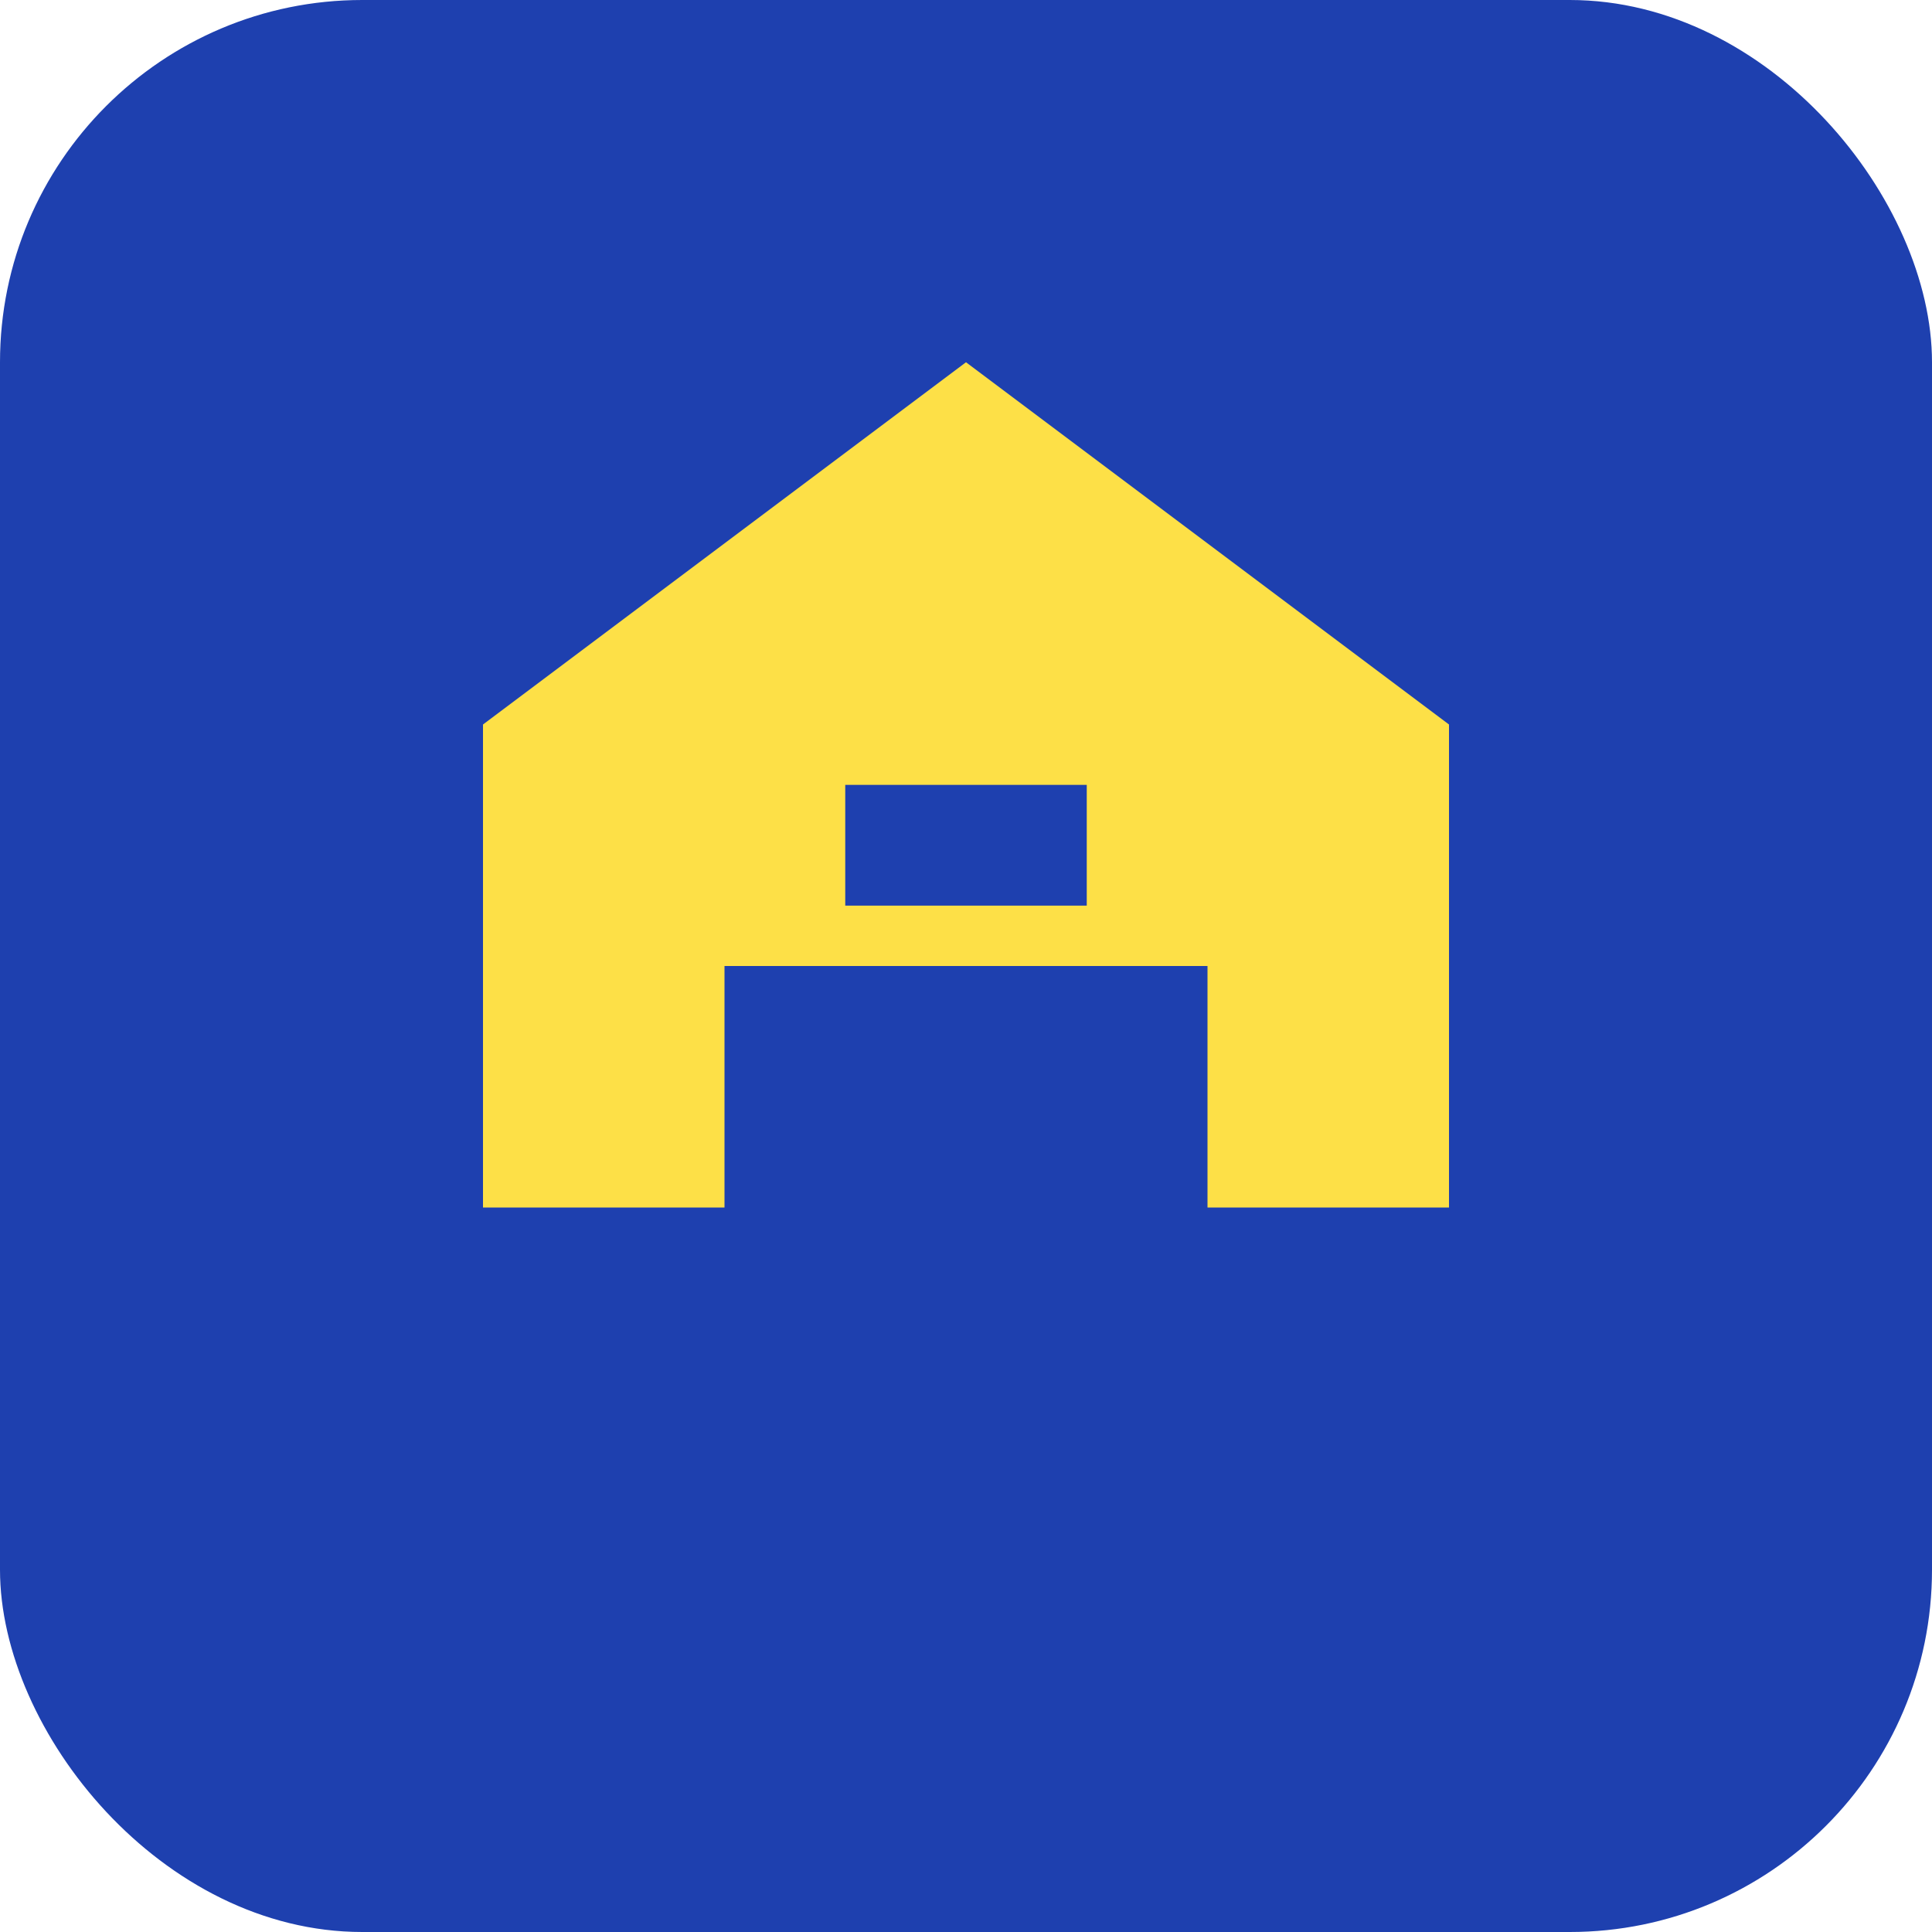
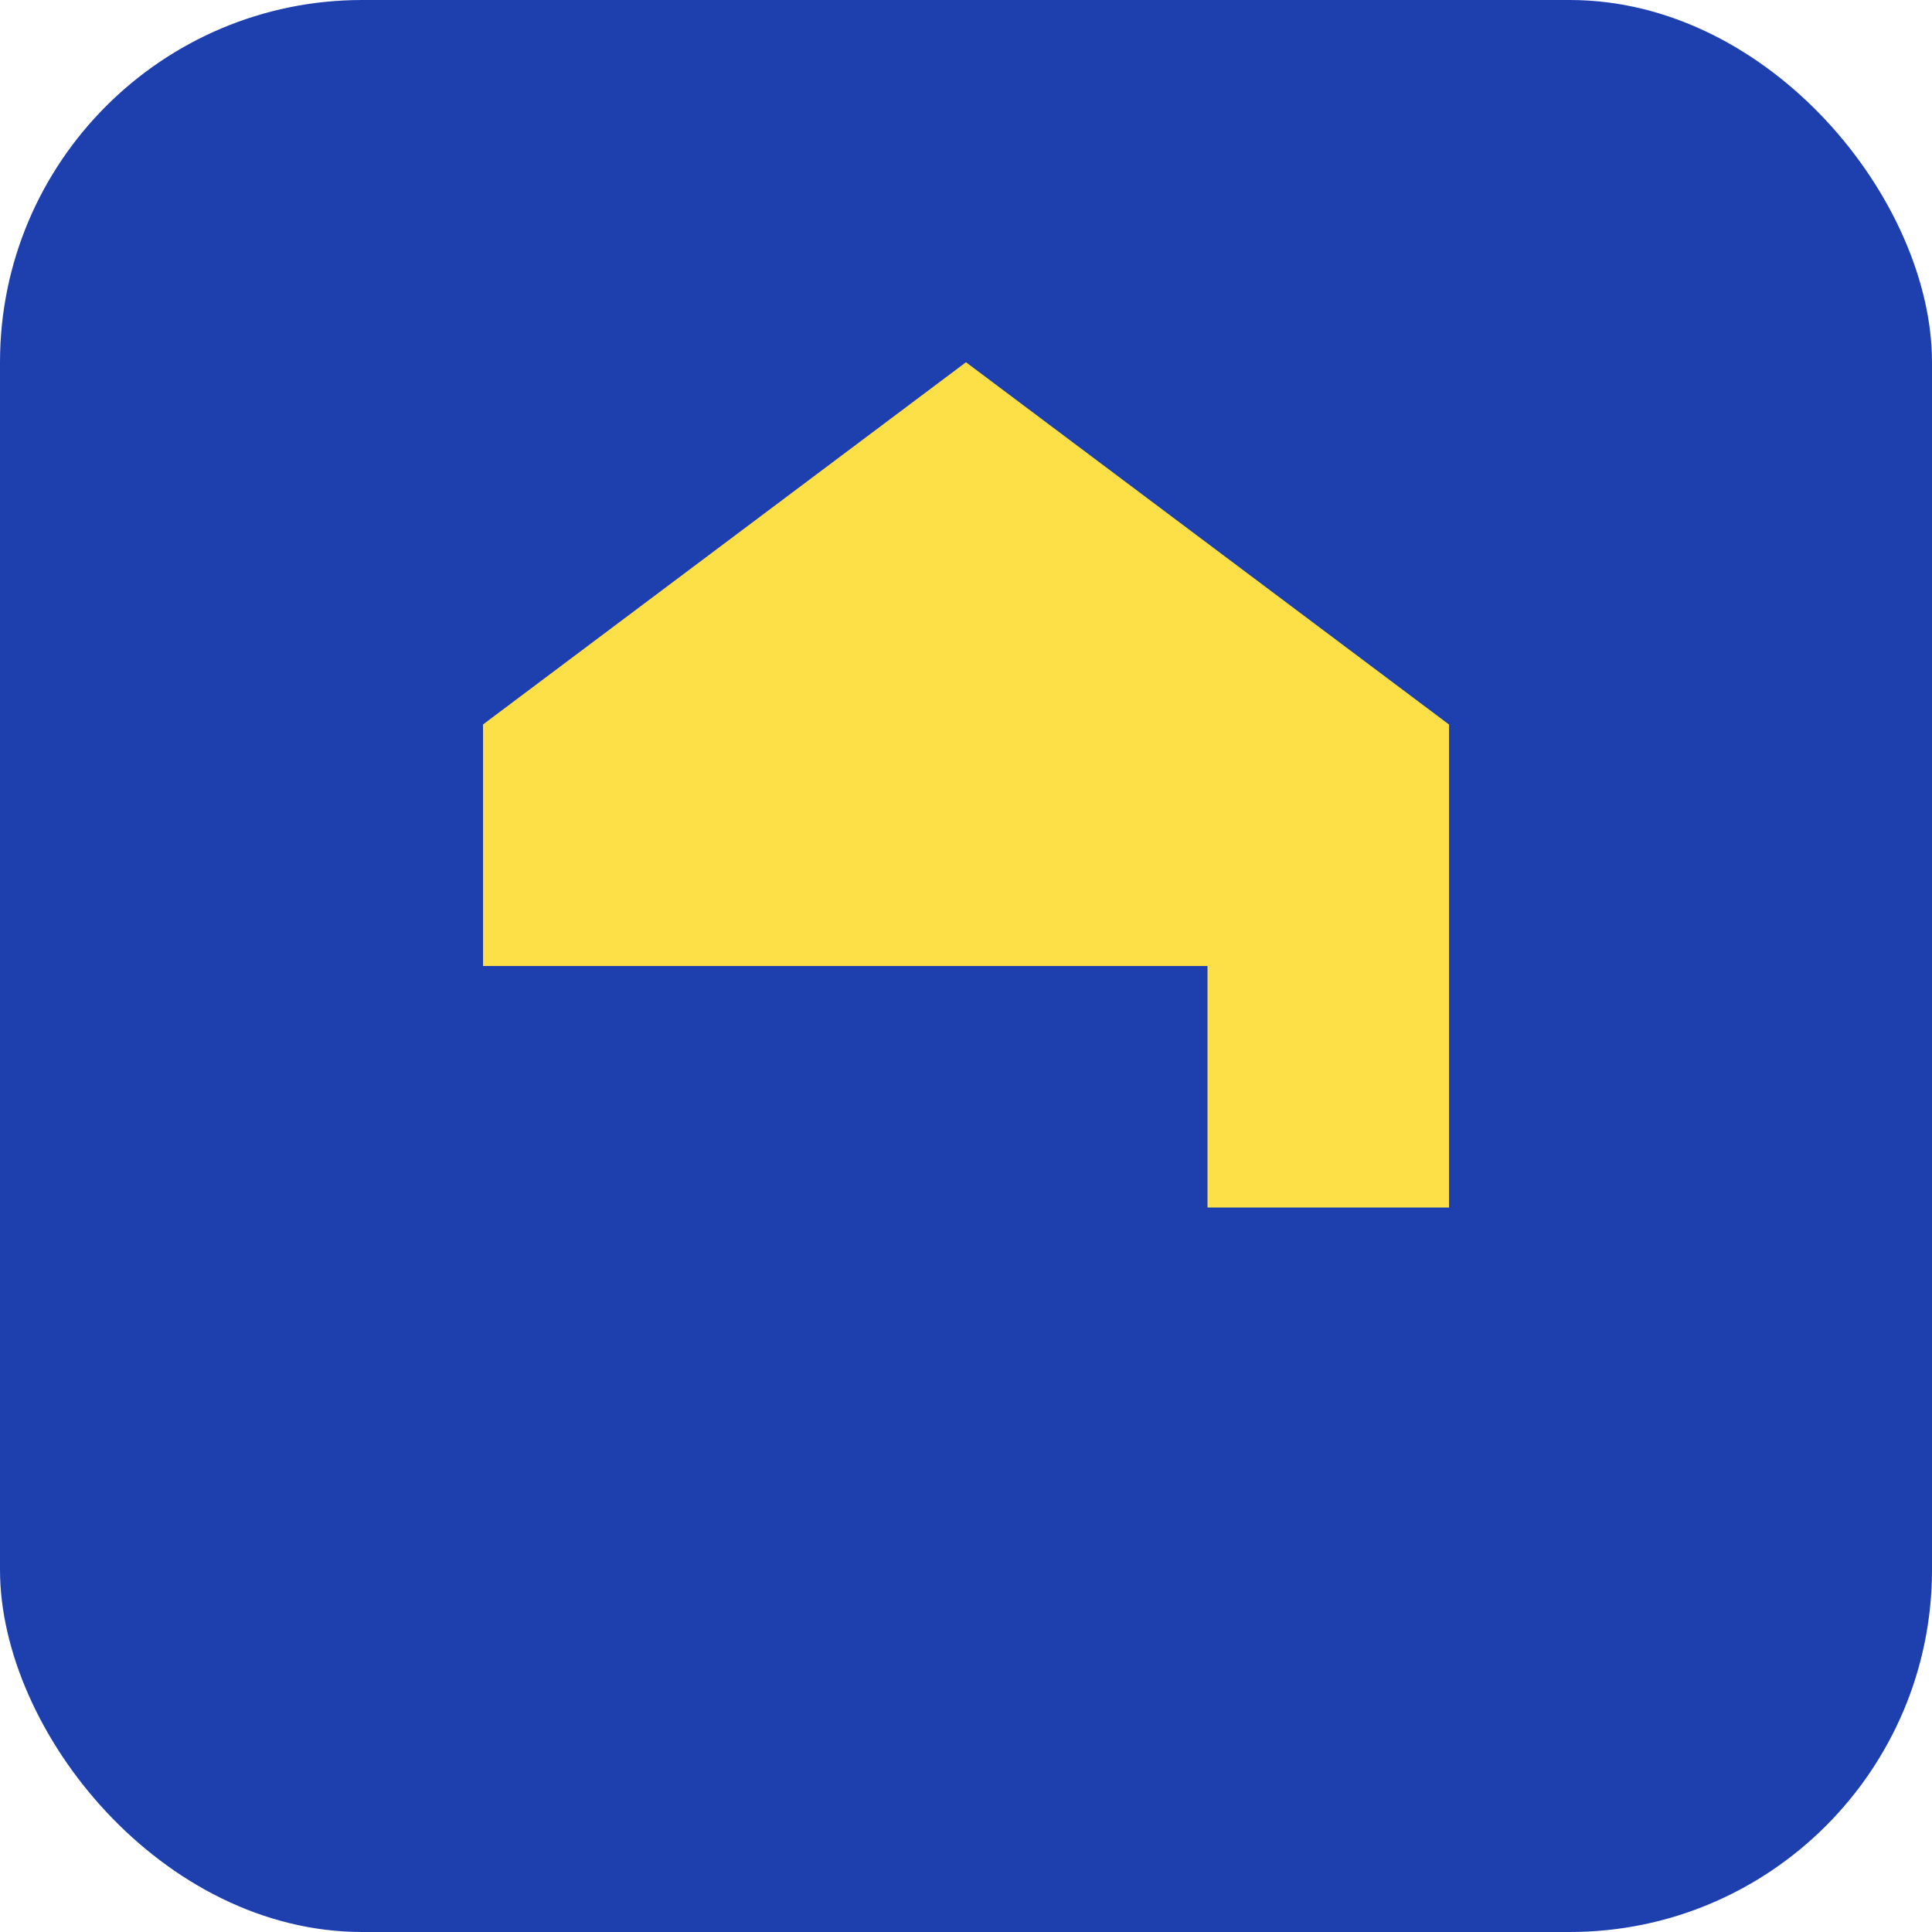
<svg xmlns="http://www.w3.org/2000/svg" width="32" height="32" viewBox="0 0 32 32" fill="none">
  <rect width="32" height="32" rx="6" fill="#1E40AF" />
-   <path d="M8 20V12L16 6L24 12V20H20V16H12V20H8Z" fill="#FDE047" />
+   <path d="M8 20V12L16 6L24 12V20H20V16H12H8Z" fill="#FDE047" />
  <rect x="13" y="17" width="2" height="3" fill="#1E40AF" />
  <rect x="17" y="17" width="2" height="3" fill="#1E40AF" />
-   <rect x="14" y="13" width="4" height="2" fill="#1E40AF" />
</svg>